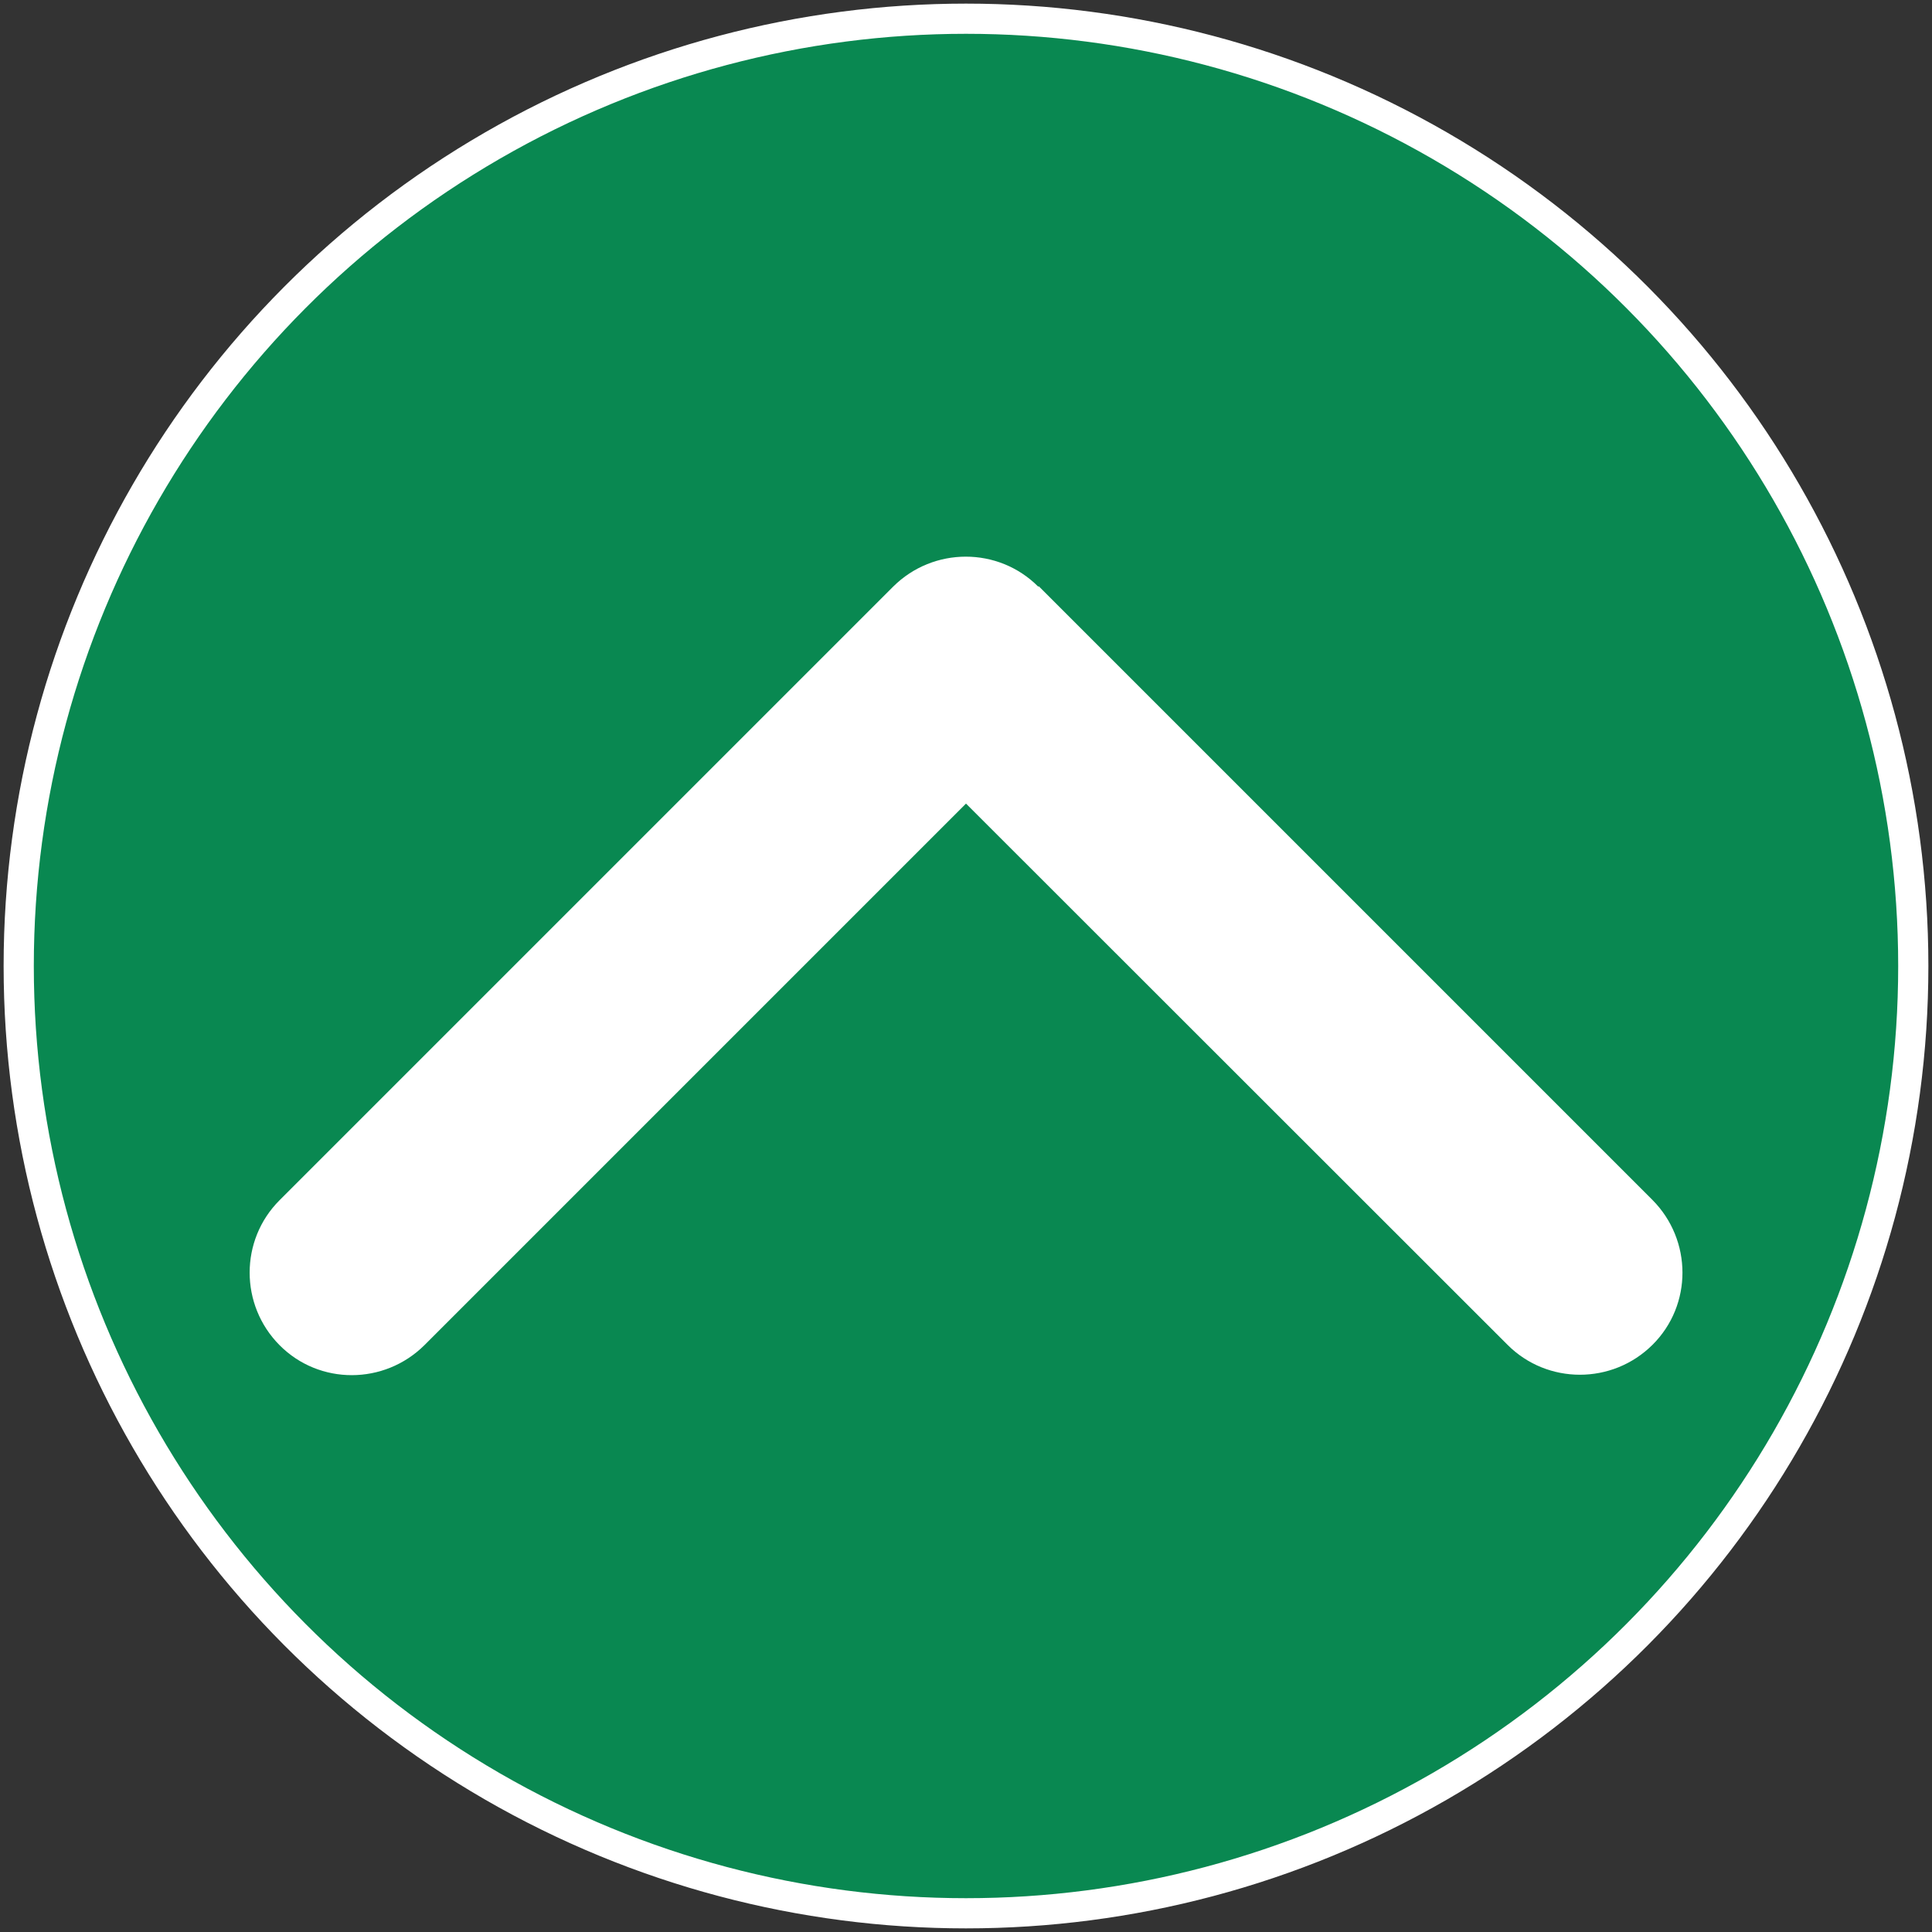
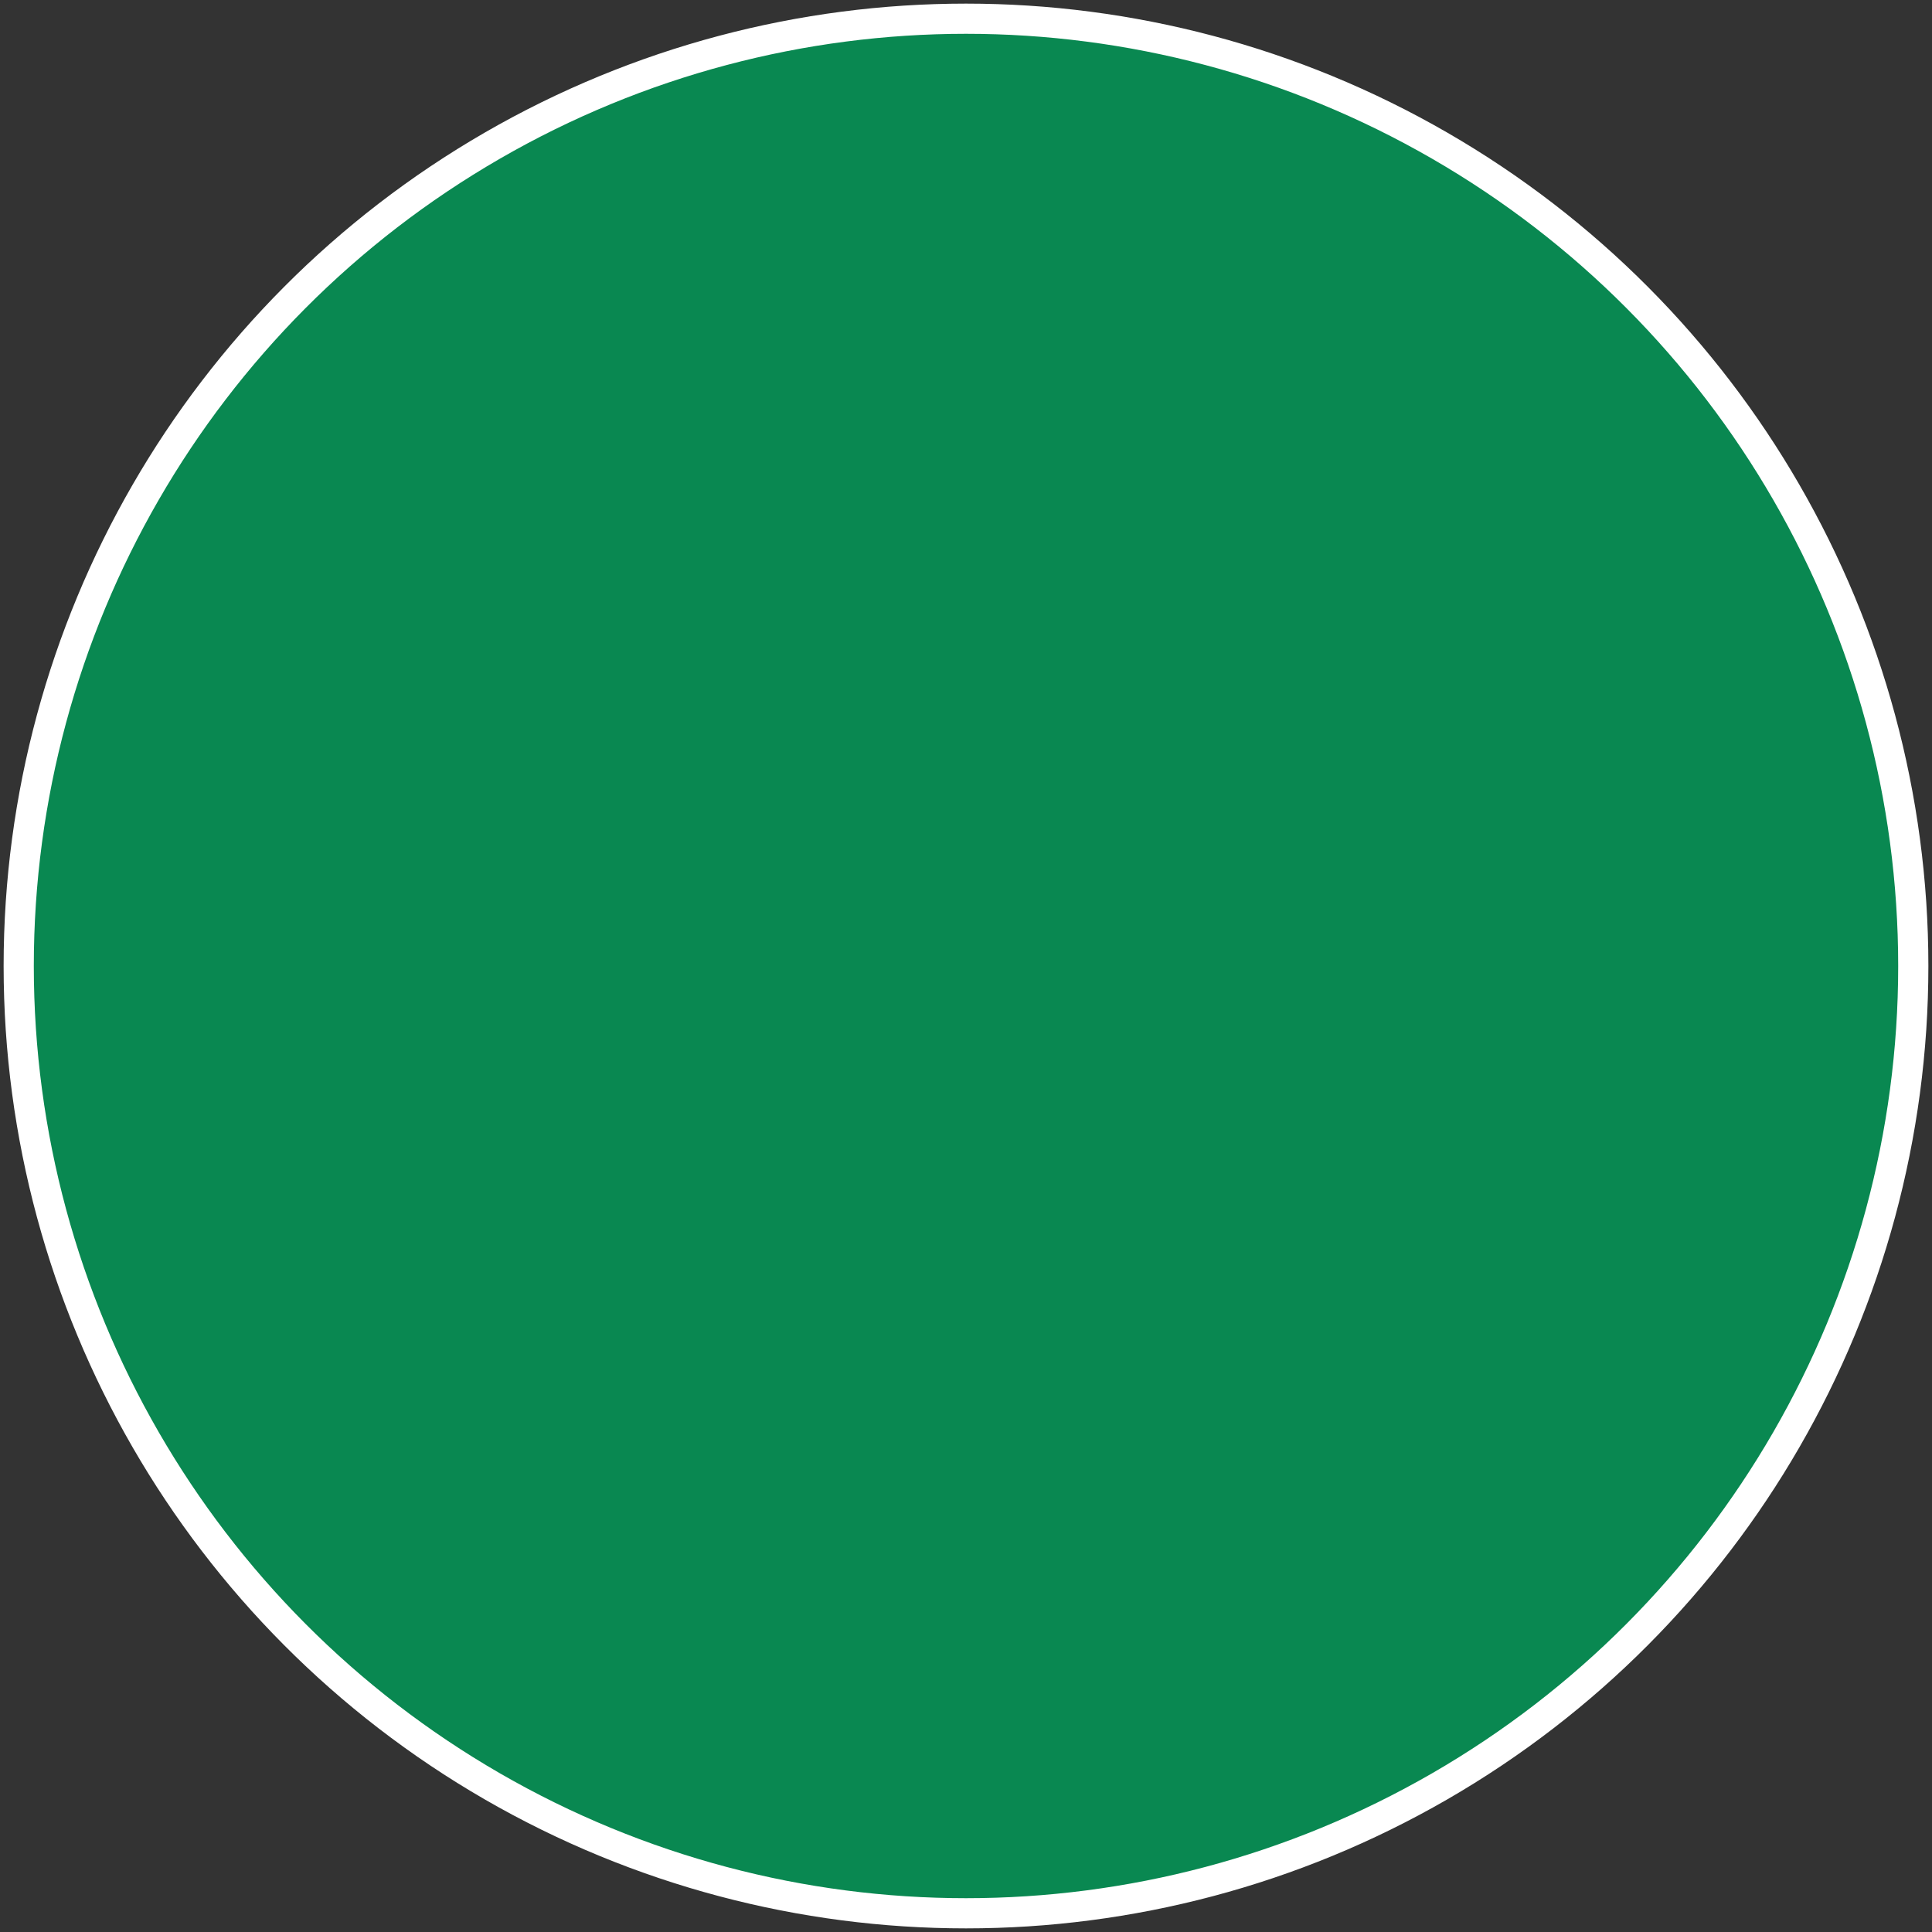
<svg xmlns="http://www.w3.org/2000/svg" width="64" height="64">
  <rect width="100%" height="100%" fill="#333333" stroke="none" />
  <g class="layer">
    <title>Layer 1</title>
    <g id="svg_6">
      <ellipse cx="32" cy="32" fill="#098851" id="svg_5" rx="31.38" ry="31.38" stroke="#ffffff" />
-       <path d="m34.39,19.43c-1.32,-1.32 -3.47,-1.32 -4.8,0l-20.33,20.33c-1.32,1.32 -1.32,3.47 0,4.8s3.47,1.32 4.8,0l17.94,-17.94l17.94,17.93c1.32,1.32 3.47,1.32 4.8,0s1.32,-3.47 0,-4.8l-20.33,-20.33l-0.01,0.01l0,0z" fill="#ffffff" id="svg_1" />
    </g>
  </g>
</svg>